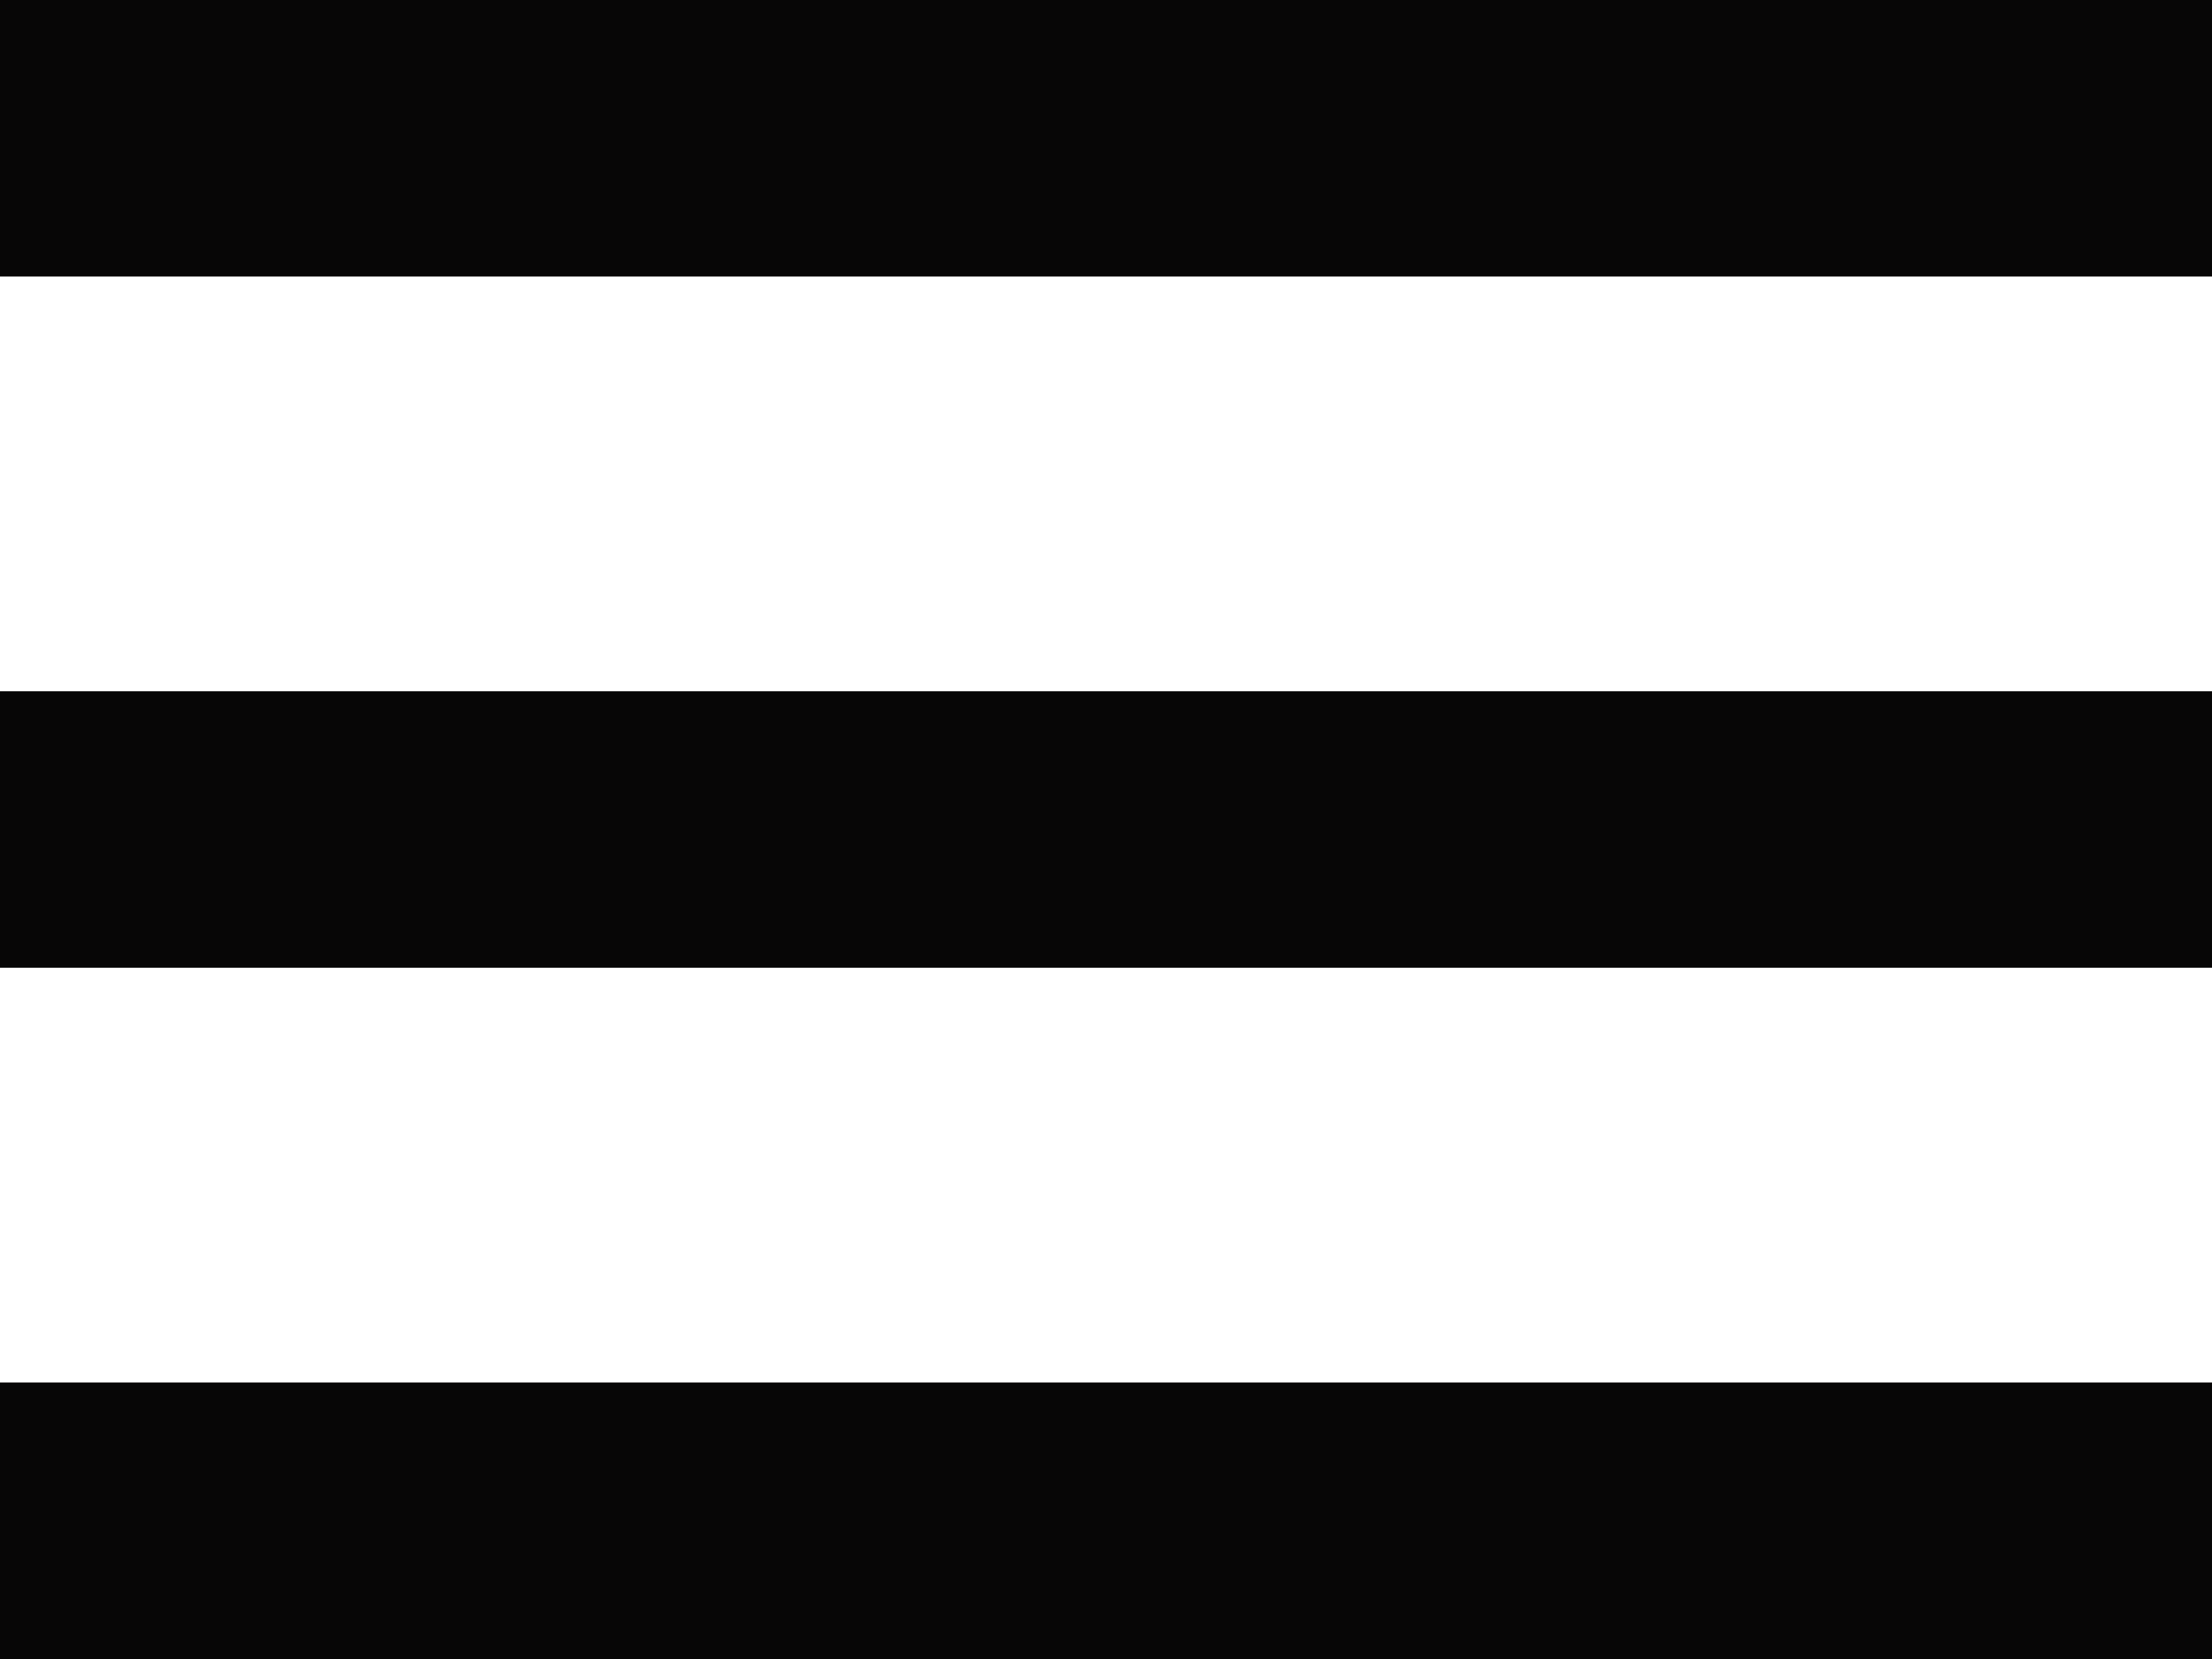
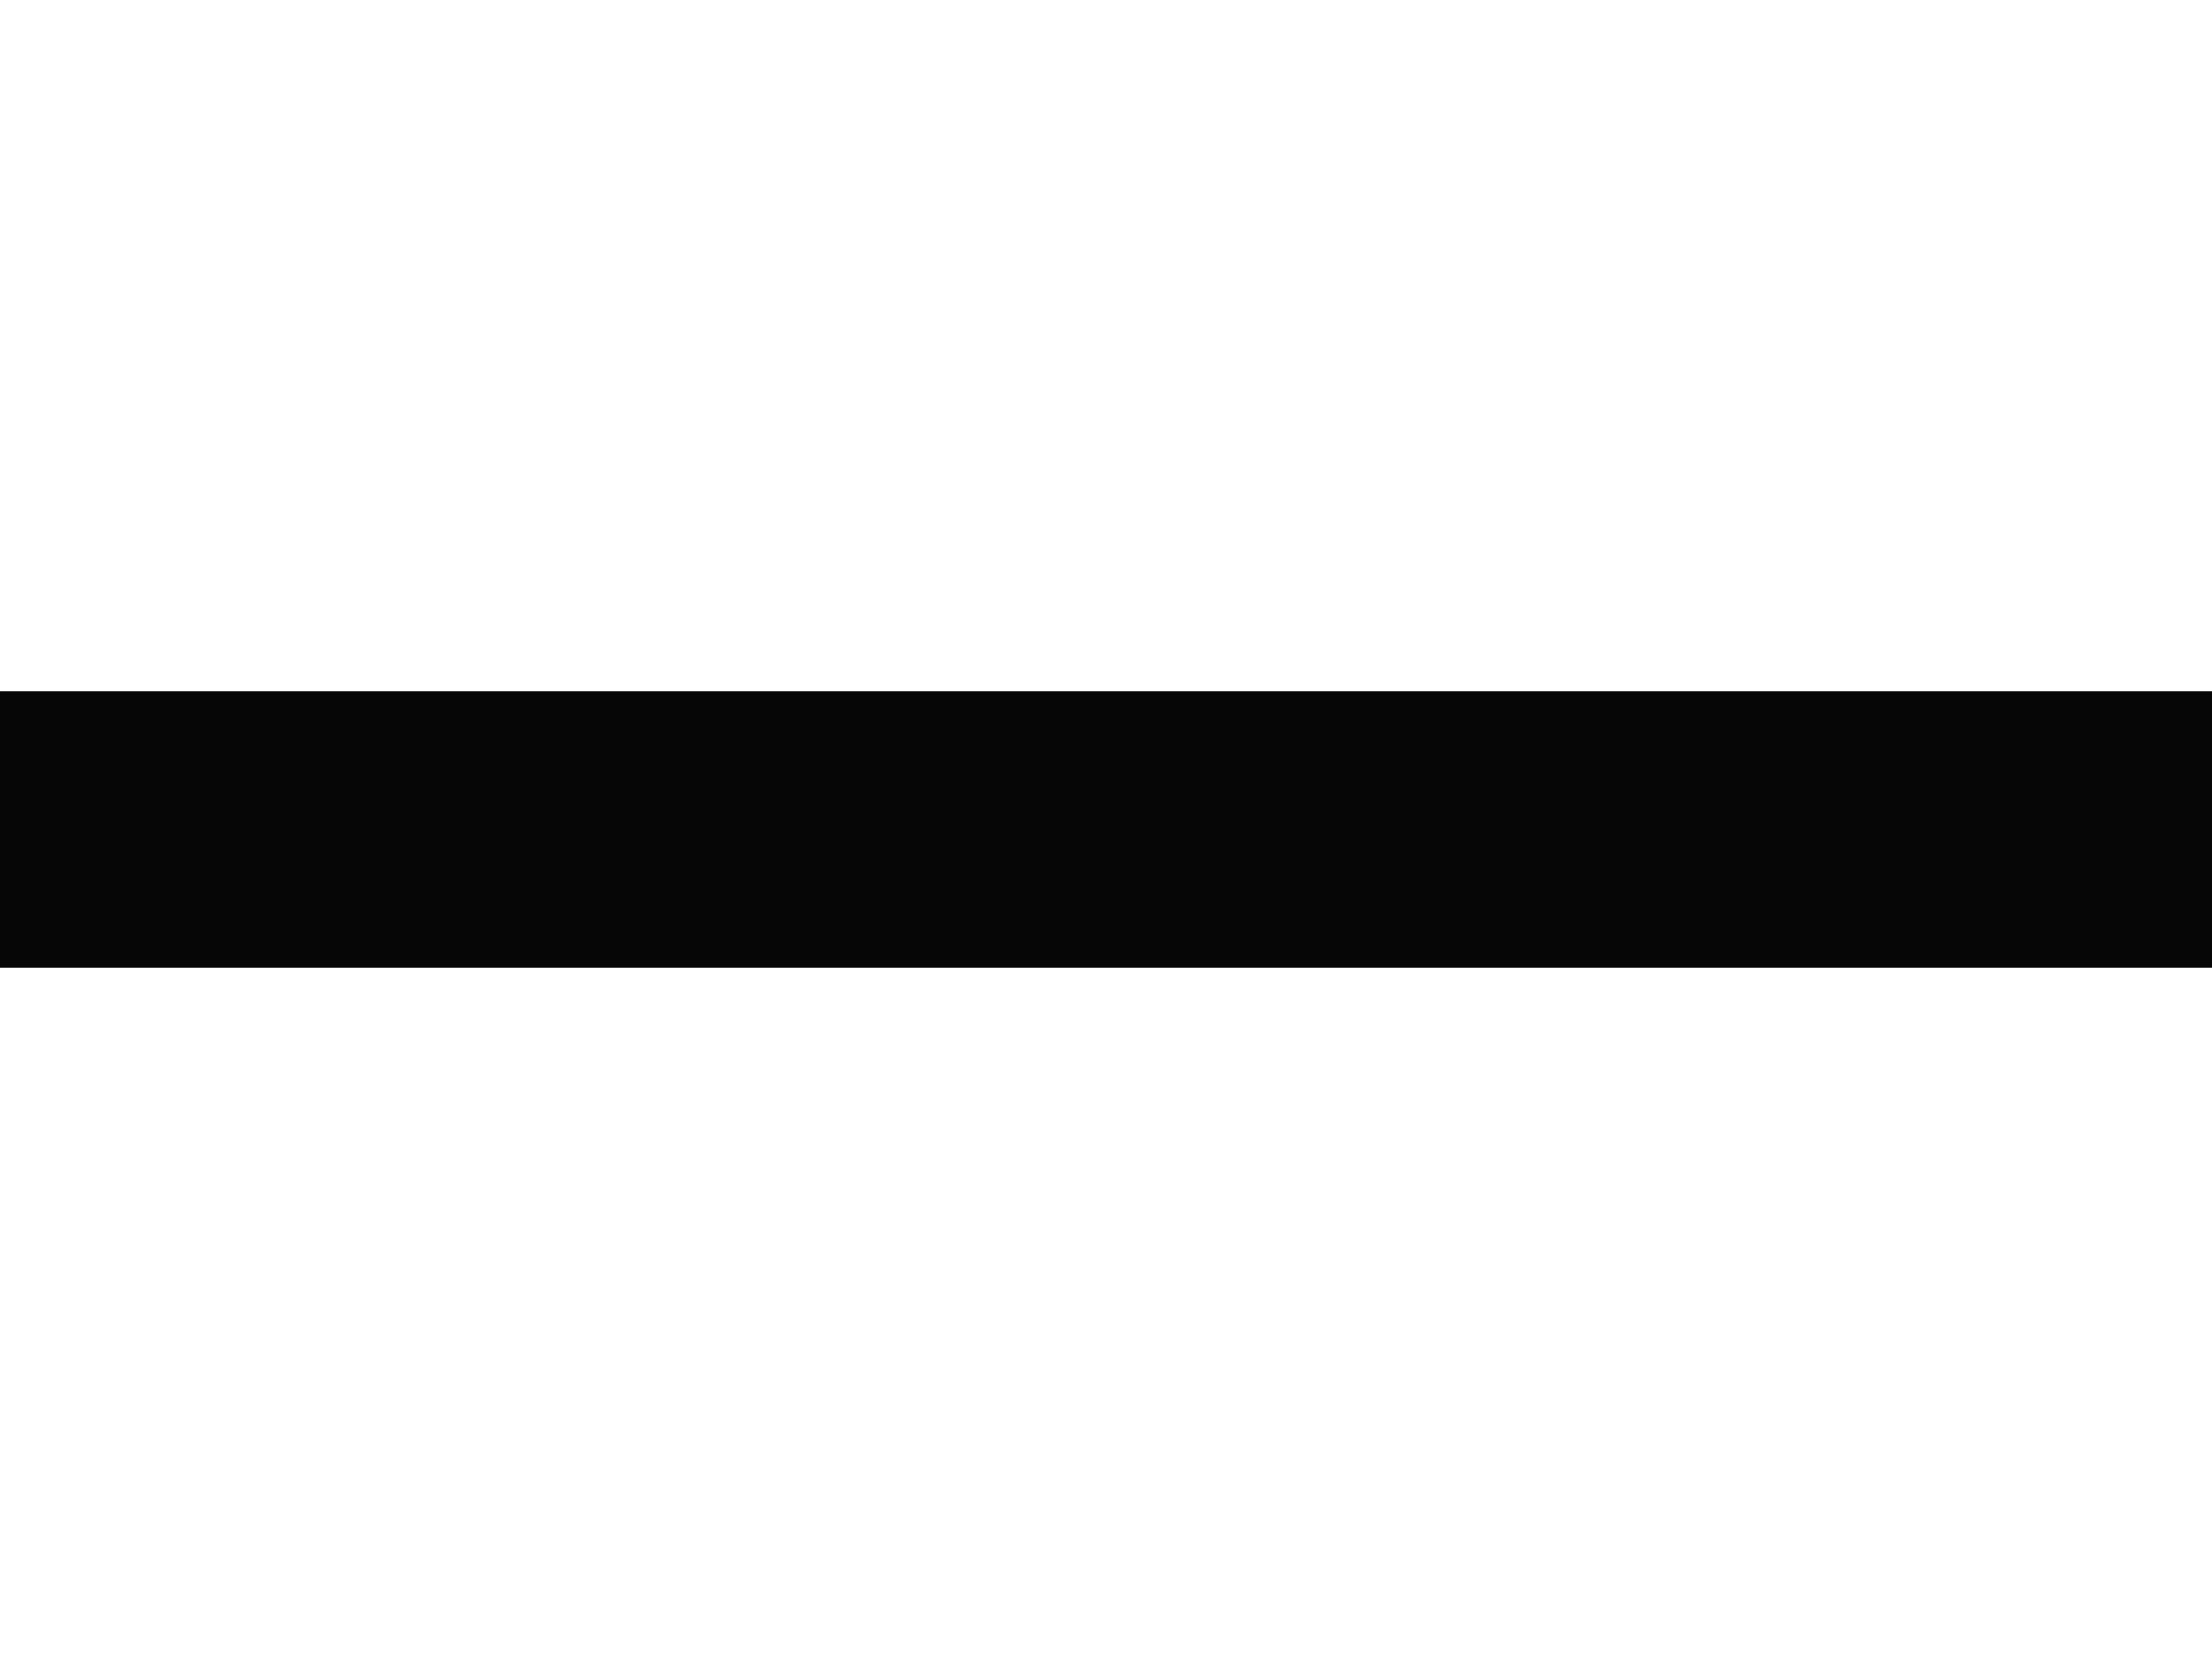
<svg xmlns="http://www.w3.org/2000/svg" width="16" height="12" viewBox="0 0 16 12">
  <g id="menu" transform="translate(-329 -13)">
-     <rect id="Rectangle_13" data-name="Rectangle 13" width="16" height="2" transform="translate(329 13)" fill="#070606" />
    <rect id="Rectangle_14" data-name="Rectangle 14" width="16" height="2" transform="translate(329 18)" fill="#070606" />
-     <rect id="Rectangle_15" data-name="Rectangle 15" width="16" height="2" transform="translate(329 23)" fill="#070606" />
  </g>
</svg>